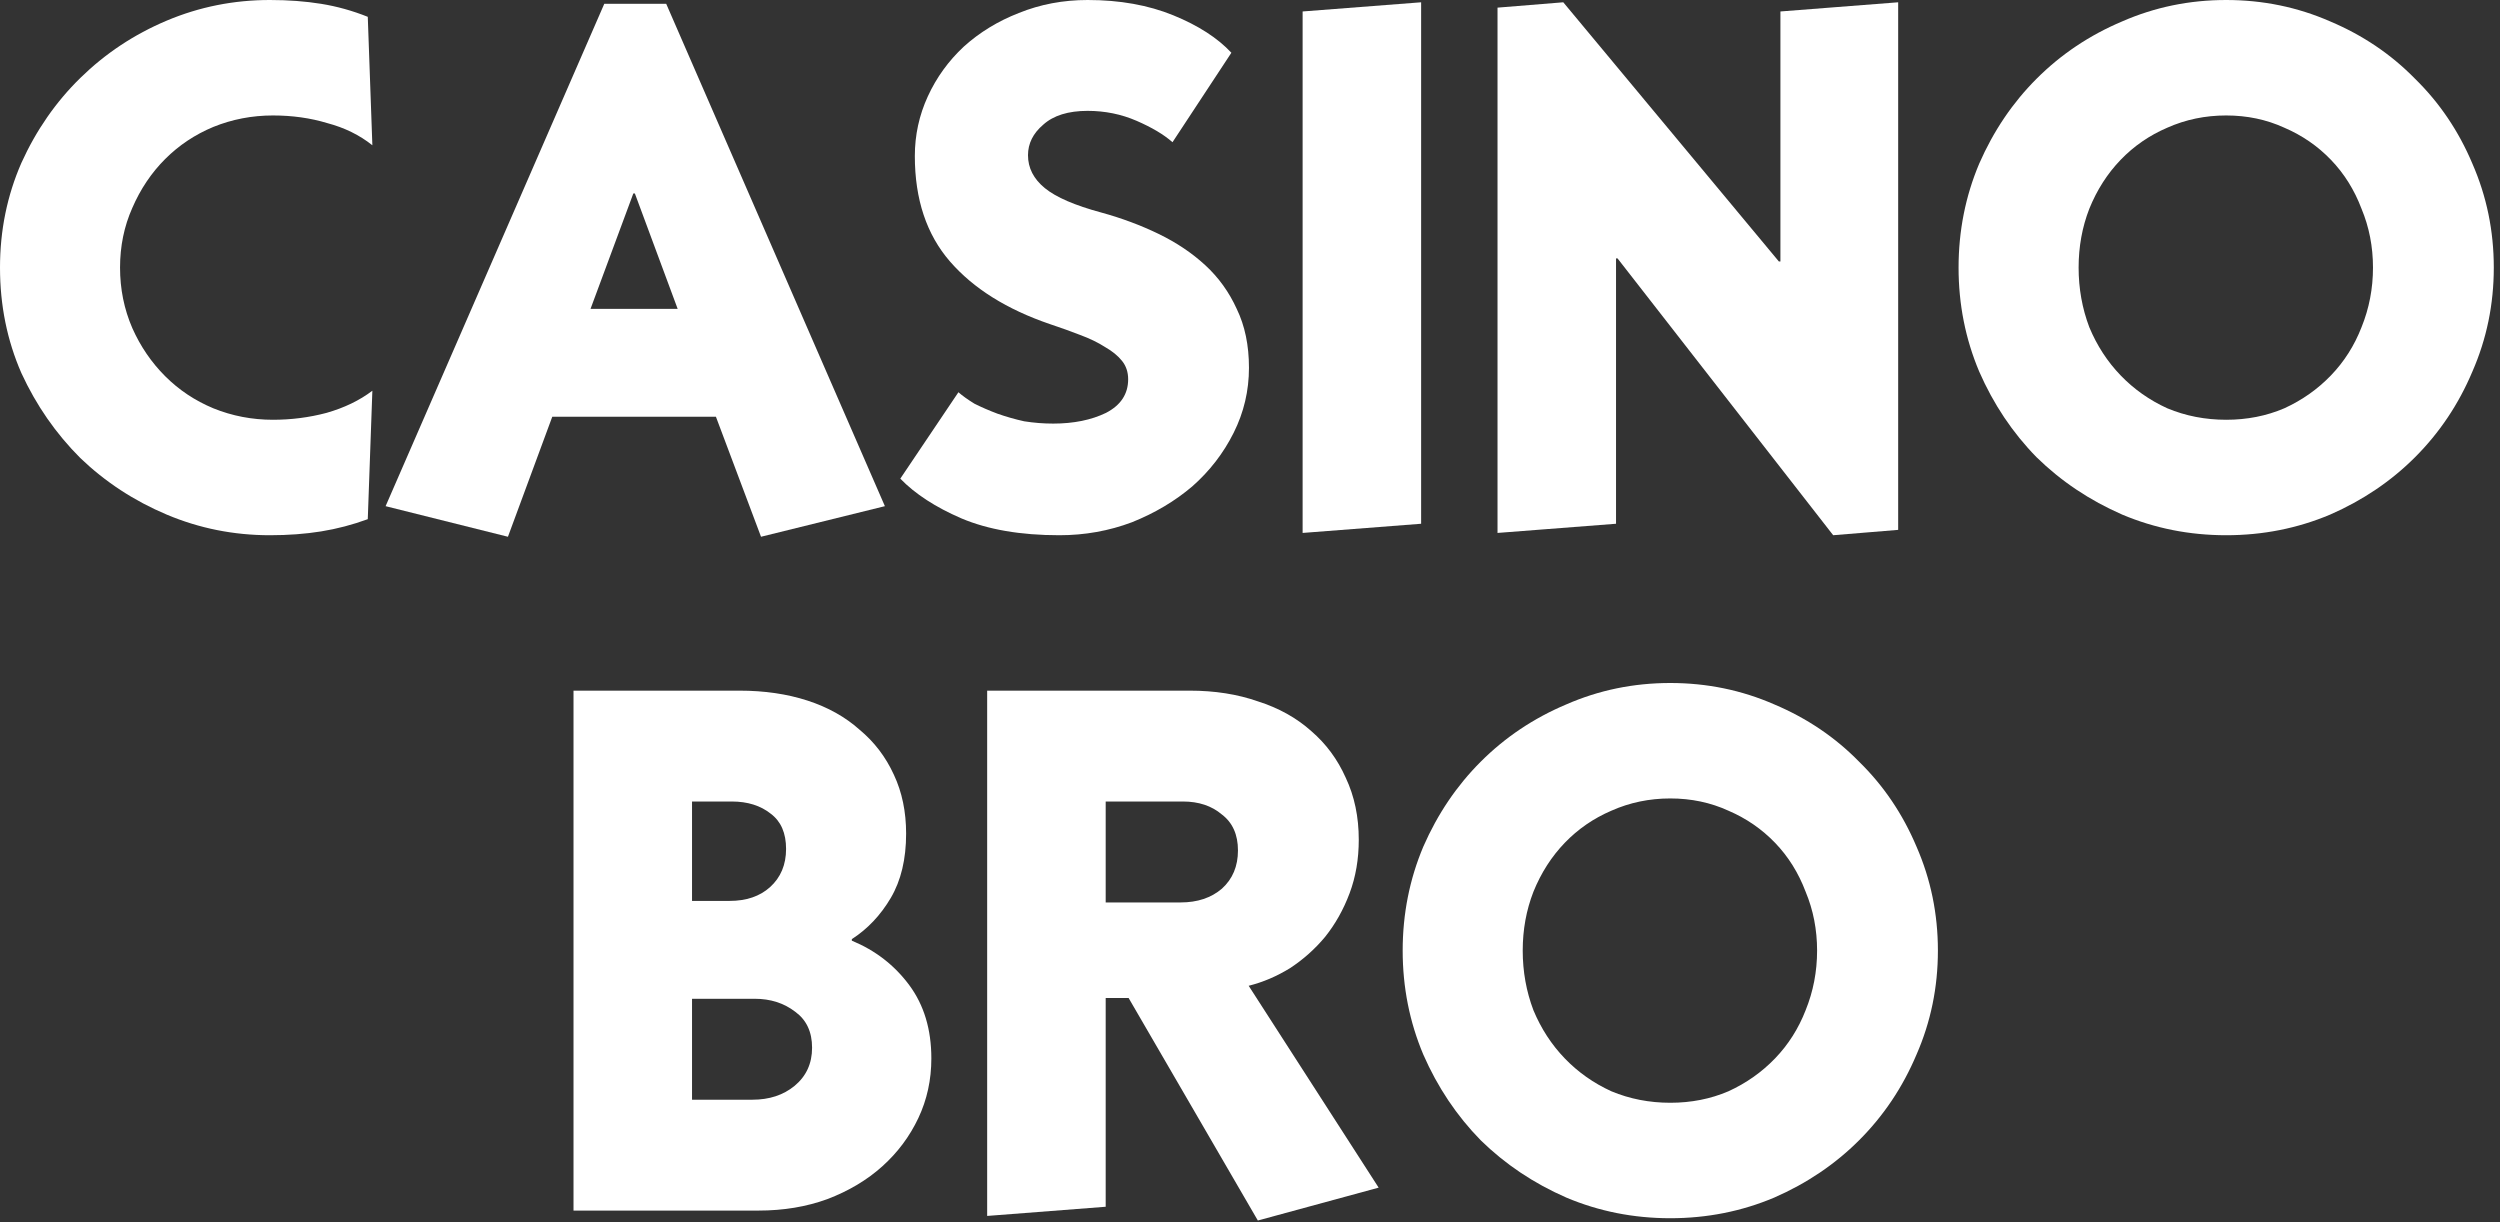
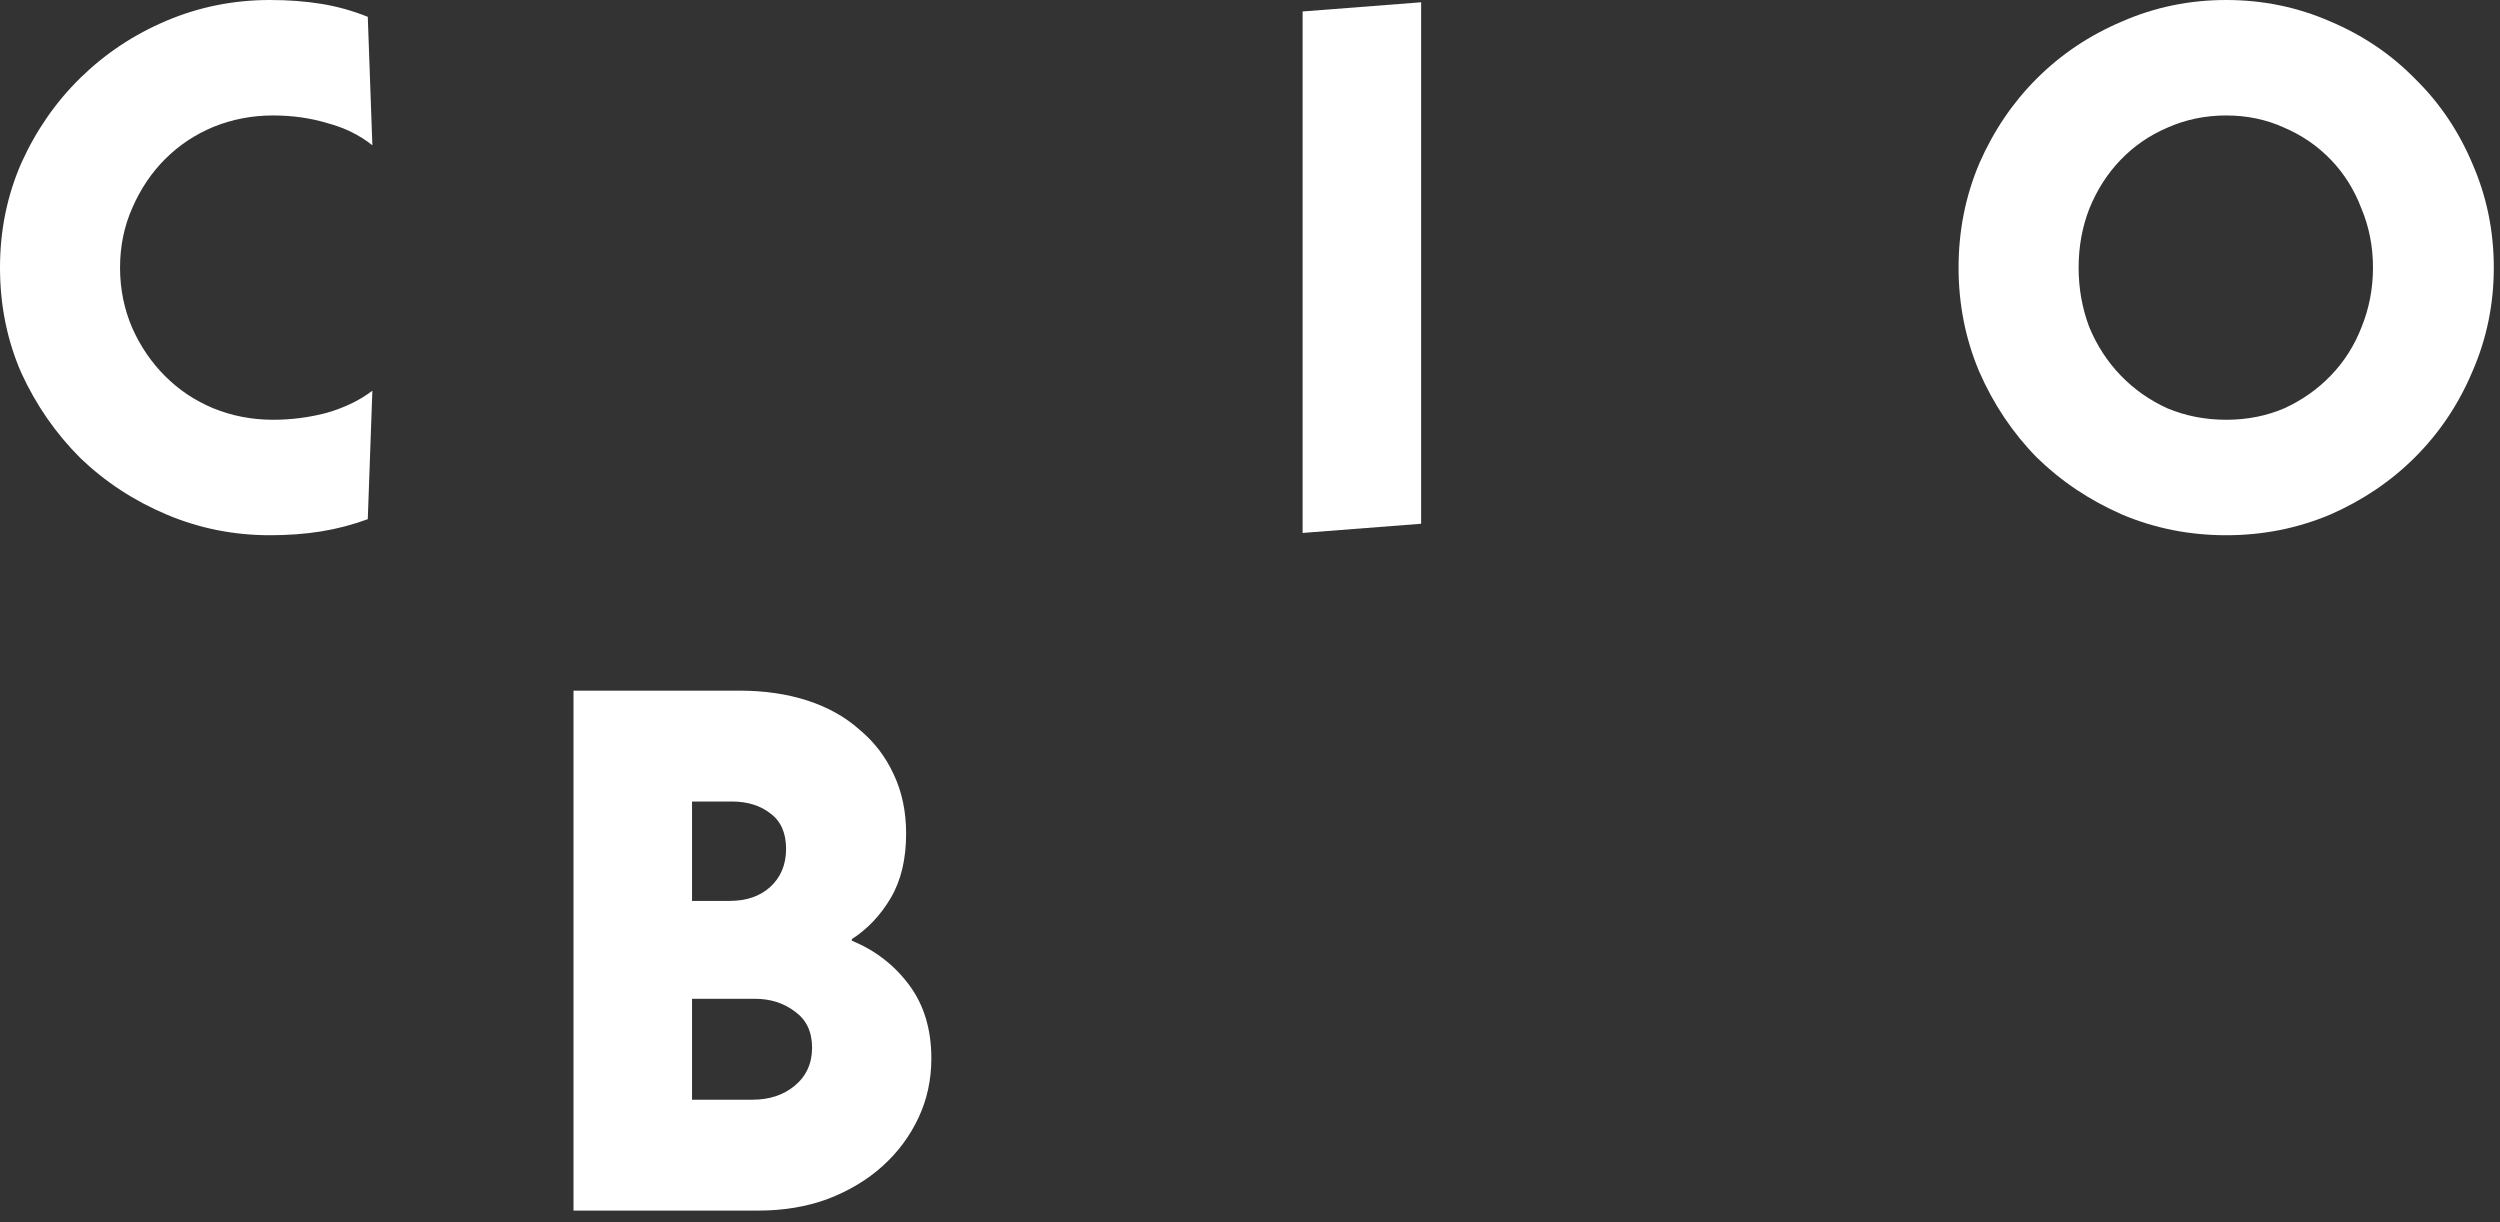
<svg xmlns="http://www.w3.org/2000/svg" width="272" height="133" viewBox="0 0 272 133" fill="none">
  <rect x="0" y="0" width="272" height="133" fill="#333333" stroke="none" />
-   <path d="M181.728 119.981C184.002 119.981 186.109 119.565 188.05 118.733C189.991 117.846 191.683 116.653 193.125 115.156C194.567 113.658 195.676 111.911 196.452 109.915C197.284 107.863 197.7 105.7 197.7 103.426C197.7 101.152 197.284 99.017 196.452 97.021C195.676 94.969 194.567 93.194 193.125 91.696C191.683 90.199 189.991 89.034 188.05 88.203C186.109 87.315 184.002 86.871 181.728 86.871C179.454 86.871 177.319 87.315 175.322 88.203C173.381 89.034 171.689 90.199 170.248 91.696C168.806 93.194 167.669 94.969 166.837 97.021C166.06 99.017 165.672 101.152 165.672 103.426C165.672 105.7 166.06 107.863 166.837 109.915C167.669 111.911 168.806 113.658 170.248 115.156C171.689 116.653 173.381 117.846 175.322 118.733C177.319 119.565 179.454 119.981 181.728 119.981ZM152.611 103.426C152.611 99.433 153.36 95.662 154.857 92.112C156.41 88.563 158.49 85.485 161.097 82.878C163.759 80.216 166.864 78.136 170.414 76.639C173.963 75.086 177.735 74.31 181.728 74.31C185.721 74.31 189.492 75.086 193.041 76.639C196.591 78.136 199.669 80.216 202.275 82.878C204.938 85.485 207.017 88.563 208.515 92.112C210.068 95.662 210.844 99.433 210.844 103.426C210.844 107.419 210.068 111.191 208.515 114.74C207.017 118.289 204.938 121.395 202.275 124.057C199.669 126.664 196.591 128.744 193.041 130.296C189.492 131.794 185.721 132.543 181.728 132.543C177.735 132.543 173.963 131.794 170.414 130.296C166.864 128.744 163.759 126.664 161.097 124.057C158.49 121.395 156.41 118.289 154.857 114.74C153.36 111.191 152.611 107.419 152.611 103.426Z" fill="white" />
-   <path d="M107.404 75.142H129.45C132.167 75.142 134.635 75.53 136.853 76.306C139.127 77.028 141.068 78.109 142.677 79.551C144.285 80.937 145.533 82.629 146.42 84.626C147.363 86.622 147.834 88.868 147.834 91.364C147.834 93.471 147.502 95.412 146.836 97.187C146.171 98.962 145.283 100.542 144.174 101.929C143.065 103.26 141.789 104.397 140.347 105.34C138.905 106.227 137.408 106.865 135.855 107.253L149.997 129.215L136.853 132.792L122.794 108.584H120.299V131.295L107.404 132.293V75.142ZM128.451 98.185C130.281 98.185 131.779 97.686 132.943 96.688C134.108 95.634 134.69 94.248 134.69 92.528C134.69 90.809 134.108 89.506 132.943 88.619C131.834 87.676 130.42 87.204 128.701 87.204H120.299V98.185H128.451Z" fill="white" />
  <path d="M62.398 75.142H80.451C83.168 75.142 85.636 75.502 87.854 76.223C90.073 76.944 91.959 77.998 93.511 79.385C95.12 80.716 96.368 82.352 97.255 84.293C98.142 86.178 98.586 88.314 98.586 90.698C98.586 93.471 98.031 95.801 96.922 97.686C95.813 99.572 94.399 101.069 92.679 102.178V102.345C95.231 103.399 97.31 105.007 98.919 107.17C100.527 109.333 101.331 111.995 101.331 115.156C101.331 117.485 100.86 119.648 99.917 121.645C98.974 123.641 97.671 125.388 96.007 126.886C94.343 128.383 92.347 129.576 90.017 130.463C87.743 131.295 85.248 131.711 82.53 131.711H62.398V75.142ZM81.865 119.648C83.695 119.648 85.22 119.149 86.44 118.151C87.716 117.097 88.354 115.711 88.354 113.991C88.354 112.272 87.743 110.969 86.523 110.081C85.303 109.139 83.834 108.667 82.114 108.667H75.293V119.648H81.865ZM79.369 98.019C81.199 98.019 82.669 97.52 83.778 96.522C84.943 95.468 85.525 94.081 85.525 92.362C85.525 90.643 84.971 89.367 83.861 88.535C82.752 87.648 81.338 87.204 79.619 87.204H75.293V98.019H79.369Z" fill="white" />
  <path d="M242.208 45.671C244.482 45.671 246.589 45.255 248.531 44.423C250.472 43.536 252.163 42.343 253.605 40.846C255.047 39.349 256.156 37.602 256.933 35.605C257.765 33.553 258.181 31.39 258.181 29.116C258.181 26.843 257.765 24.707 256.933 22.711C256.156 20.659 255.047 18.884 253.605 17.387C252.163 15.889 250.472 14.725 248.531 13.893C246.589 13.005 244.482 12.562 242.208 12.562C239.934 12.562 237.799 13.005 235.803 13.893C233.861 14.725 232.17 15.889 230.728 17.387C229.286 18.884 228.149 20.659 227.317 22.711C226.541 24.707 226.153 26.843 226.153 29.116C226.153 31.39 226.541 33.553 227.317 35.605C228.149 37.602 229.286 39.349 230.728 40.846C232.17 42.343 233.861 43.536 235.803 44.423C237.799 45.255 239.934 45.671 242.208 45.671ZM213.092 29.116C213.092 25.123 213.841 21.352 215.338 17.803C216.891 14.253 218.971 11.175 221.577 8.569C224.239 5.906 227.345 3.827 230.894 2.329C234.444 0.776 238.215 0 242.208 0C246.201 0 249.973 0.776 253.522 2.329C257.071 3.827 260.149 5.906 262.756 8.569C265.418 11.175 267.498 14.253 268.995 17.803C270.548 21.352 271.325 25.123 271.325 29.116C271.325 33.109 270.548 36.881 268.995 40.43C267.498 43.98 265.418 47.085 262.756 49.747C260.149 52.354 257.071 54.434 253.522 55.987C249.973 57.484 246.201 58.233 242.208 58.233C238.215 58.233 234.444 57.484 230.894 55.987C227.345 54.434 224.239 52.354 221.577 49.747C218.971 47.085 216.891 43.98 215.338 40.43C213.841 36.881 213.092 33.109 213.092 29.116Z" fill="white" />
-   <path d="M162.93 0.831L170.084 0.249L193.543 28.45H193.71V1.247L206.521 0.249V57.65L199.45 58.232L175.99 28.117H175.824V56.984L162.93 57.983V0.831Z" fill="white" />
  <path d="M141.725 1.247L154.619 0.249V56.984L141.725 57.983V1.247Z" fill="white" />
-   <path d="M104.276 42.676C104.719 43.065 105.302 43.48 106.023 43.924C106.799 44.312 107.631 44.673 108.518 45.006C109.461 45.338 110.432 45.616 111.43 45.837C112.484 46.004 113.537 46.087 114.591 46.087C116.809 46.087 118.723 45.699 120.331 44.922C121.939 44.09 122.744 42.87 122.744 41.262C122.744 40.486 122.522 39.82 122.078 39.266C121.634 38.711 121.024 38.212 120.248 37.768C119.471 37.269 118.556 36.825 117.503 36.437C116.504 36.049 115.423 35.661 114.258 35.272C109.544 33.664 105.912 31.39 103.36 28.451C100.809 25.512 99.534 21.685 99.534 16.971C99.534 14.697 100.005 12.534 100.948 10.482C101.891 8.43 103.194 6.627 104.858 5.075C106.577 3.522 108.574 2.302 110.848 1.414C113.177 0.471 115.673 0 118.335 0C121.829 0 124.934 0.555 127.652 1.664C130.369 2.773 132.477 4.132 133.974 5.74L127.569 15.473C126.626 14.641 125.322 13.865 123.659 13.144C121.995 12.423 120.22 12.062 118.335 12.062C116.227 12.062 114.619 12.562 113.51 13.56C112.4 14.503 111.846 15.612 111.846 16.887C111.846 18.274 112.456 19.466 113.676 20.465C114.896 21.463 116.948 22.35 119.832 23.127C122.05 23.737 124.13 24.513 126.071 25.456C128.012 26.399 129.704 27.536 131.146 28.867C132.588 30.198 133.725 31.778 134.557 33.609C135.444 35.439 135.888 37.574 135.888 40.014C135.888 42.51 135.333 44.867 134.224 47.085C133.115 49.304 131.617 51.245 129.732 52.909C127.846 54.517 125.655 55.82 123.16 56.819C120.664 57.761 118.03 58.233 115.257 58.233C111.042 58.233 107.492 57.623 104.608 56.403C101.78 55.182 99.561 53.74 97.953 52.077L104.276 42.676Z" fill="white" />
-   <path d="M73.731 33.608L69.073 21.047H68.906L64.248 33.608H73.731ZM41.953 55.071L65.745 0.416H72.484L96.276 55.071L82.799 58.399L77.891 45.338H60.088L55.264 58.399L41.953 55.071Z" fill="white" />
  <path d="M40.014 56.486C38.35 57.096 36.659 57.539 34.94 57.817C33.22 58.094 31.363 58.233 29.366 58.233C25.428 58.233 21.685 57.484 18.135 55.987C14.586 54.489 11.452 52.437 8.735 49.831C6.073 47.169 3.938 44.09 2.329 40.596C0.776 37.047 0 33.22 0 29.116C0 25.068 0.776 21.269 2.329 17.719C3.938 14.17 6.073 11.092 8.735 8.485C11.452 5.823 14.586 3.744 18.135 2.246C21.685 0.749 25.428 0 29.366 0C31.363 0 33.22 0.139 34.94 0.416C36.659 0.693 38.35 1.165 40.014 1.83L40.513 15.806C39.127 14.697 37.491 13.893 35.605 13.393C33.775 12.839 31.806 12.562 29.699 12.562C27.425 12.562 25.262 12.978 23.21 13.809C21.213 14.641 19.466 15.806 17.969 17.303C16.471 18.801 15.279 20.576 14.392 22.628C13.504 24.624 13.061 26.787 13.061 29.116C13.061 31.446 13.504 33.636 14.392 35.688C15.279 37.685 16.471 39.432 17.969 40.929C19.466 42.427 21.213 43.591 23.21 44.423C25.262 45.255 27.425 45.671 29.699 45.671C31.695 45.671 33.636 45.422 35.522 44.922C37.463 44.368 39.127 43.564 40.513 42.51L40.014 56.486Z" fill="white" />
</svg>